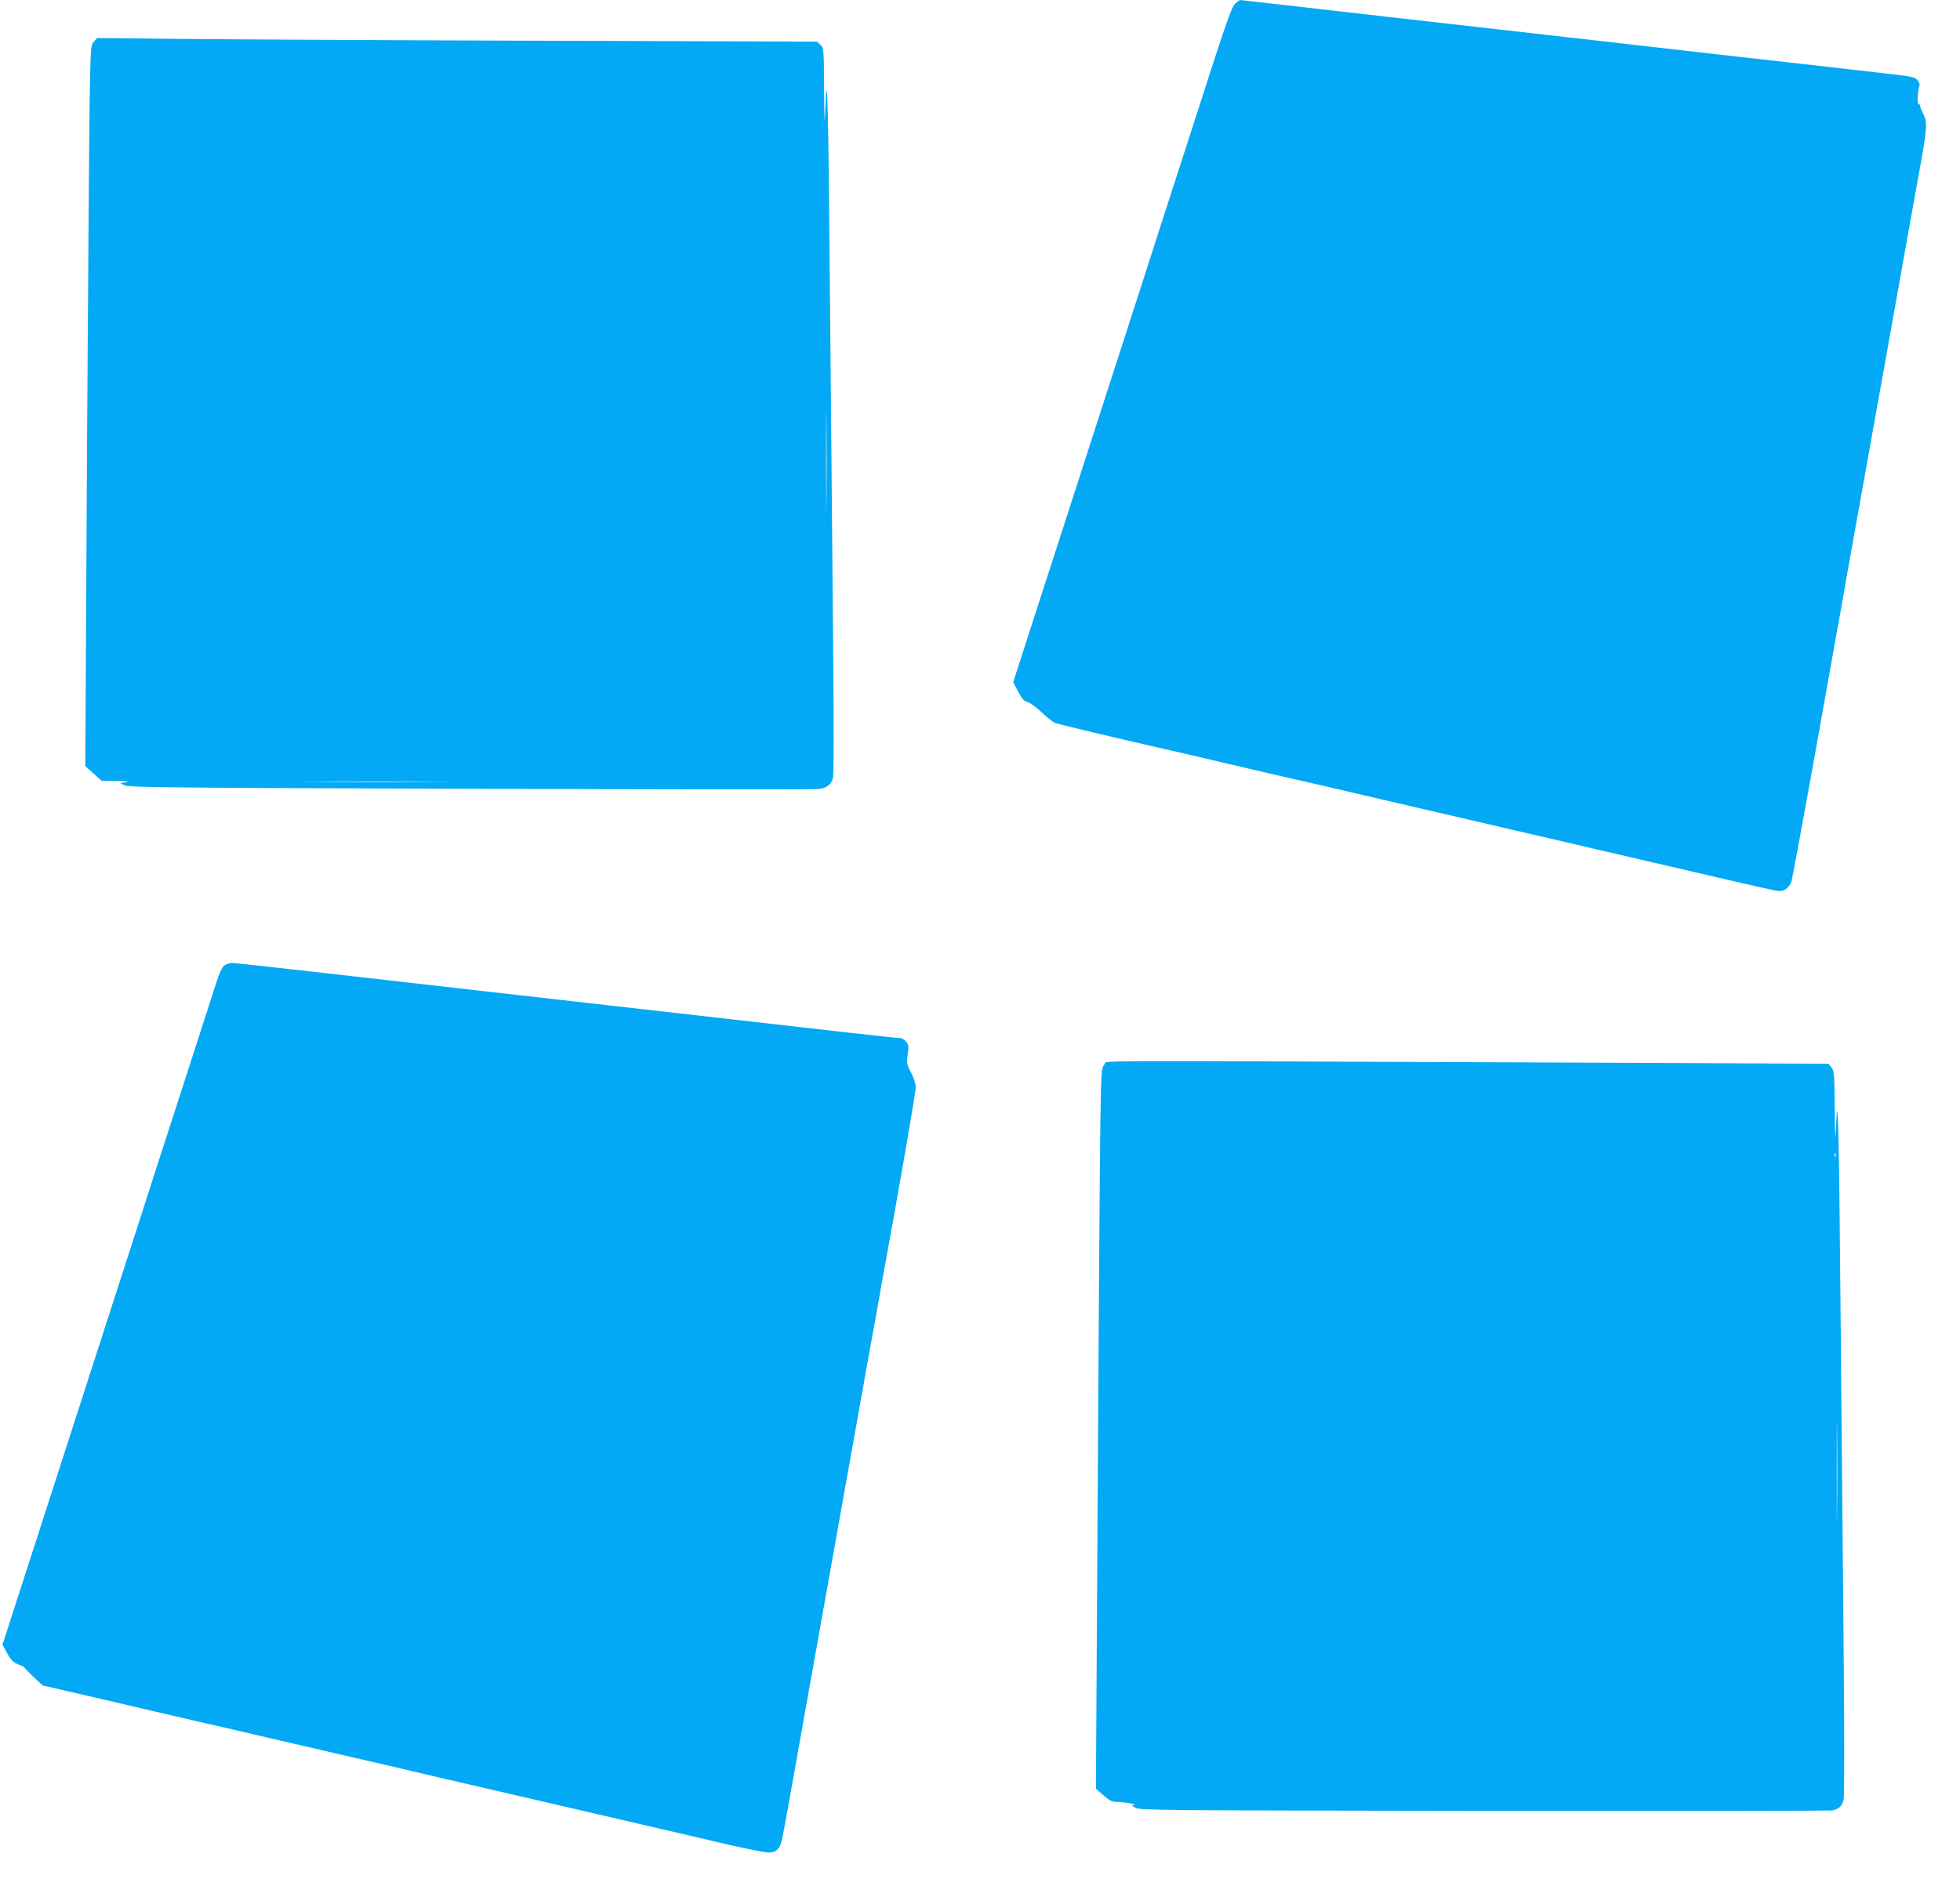
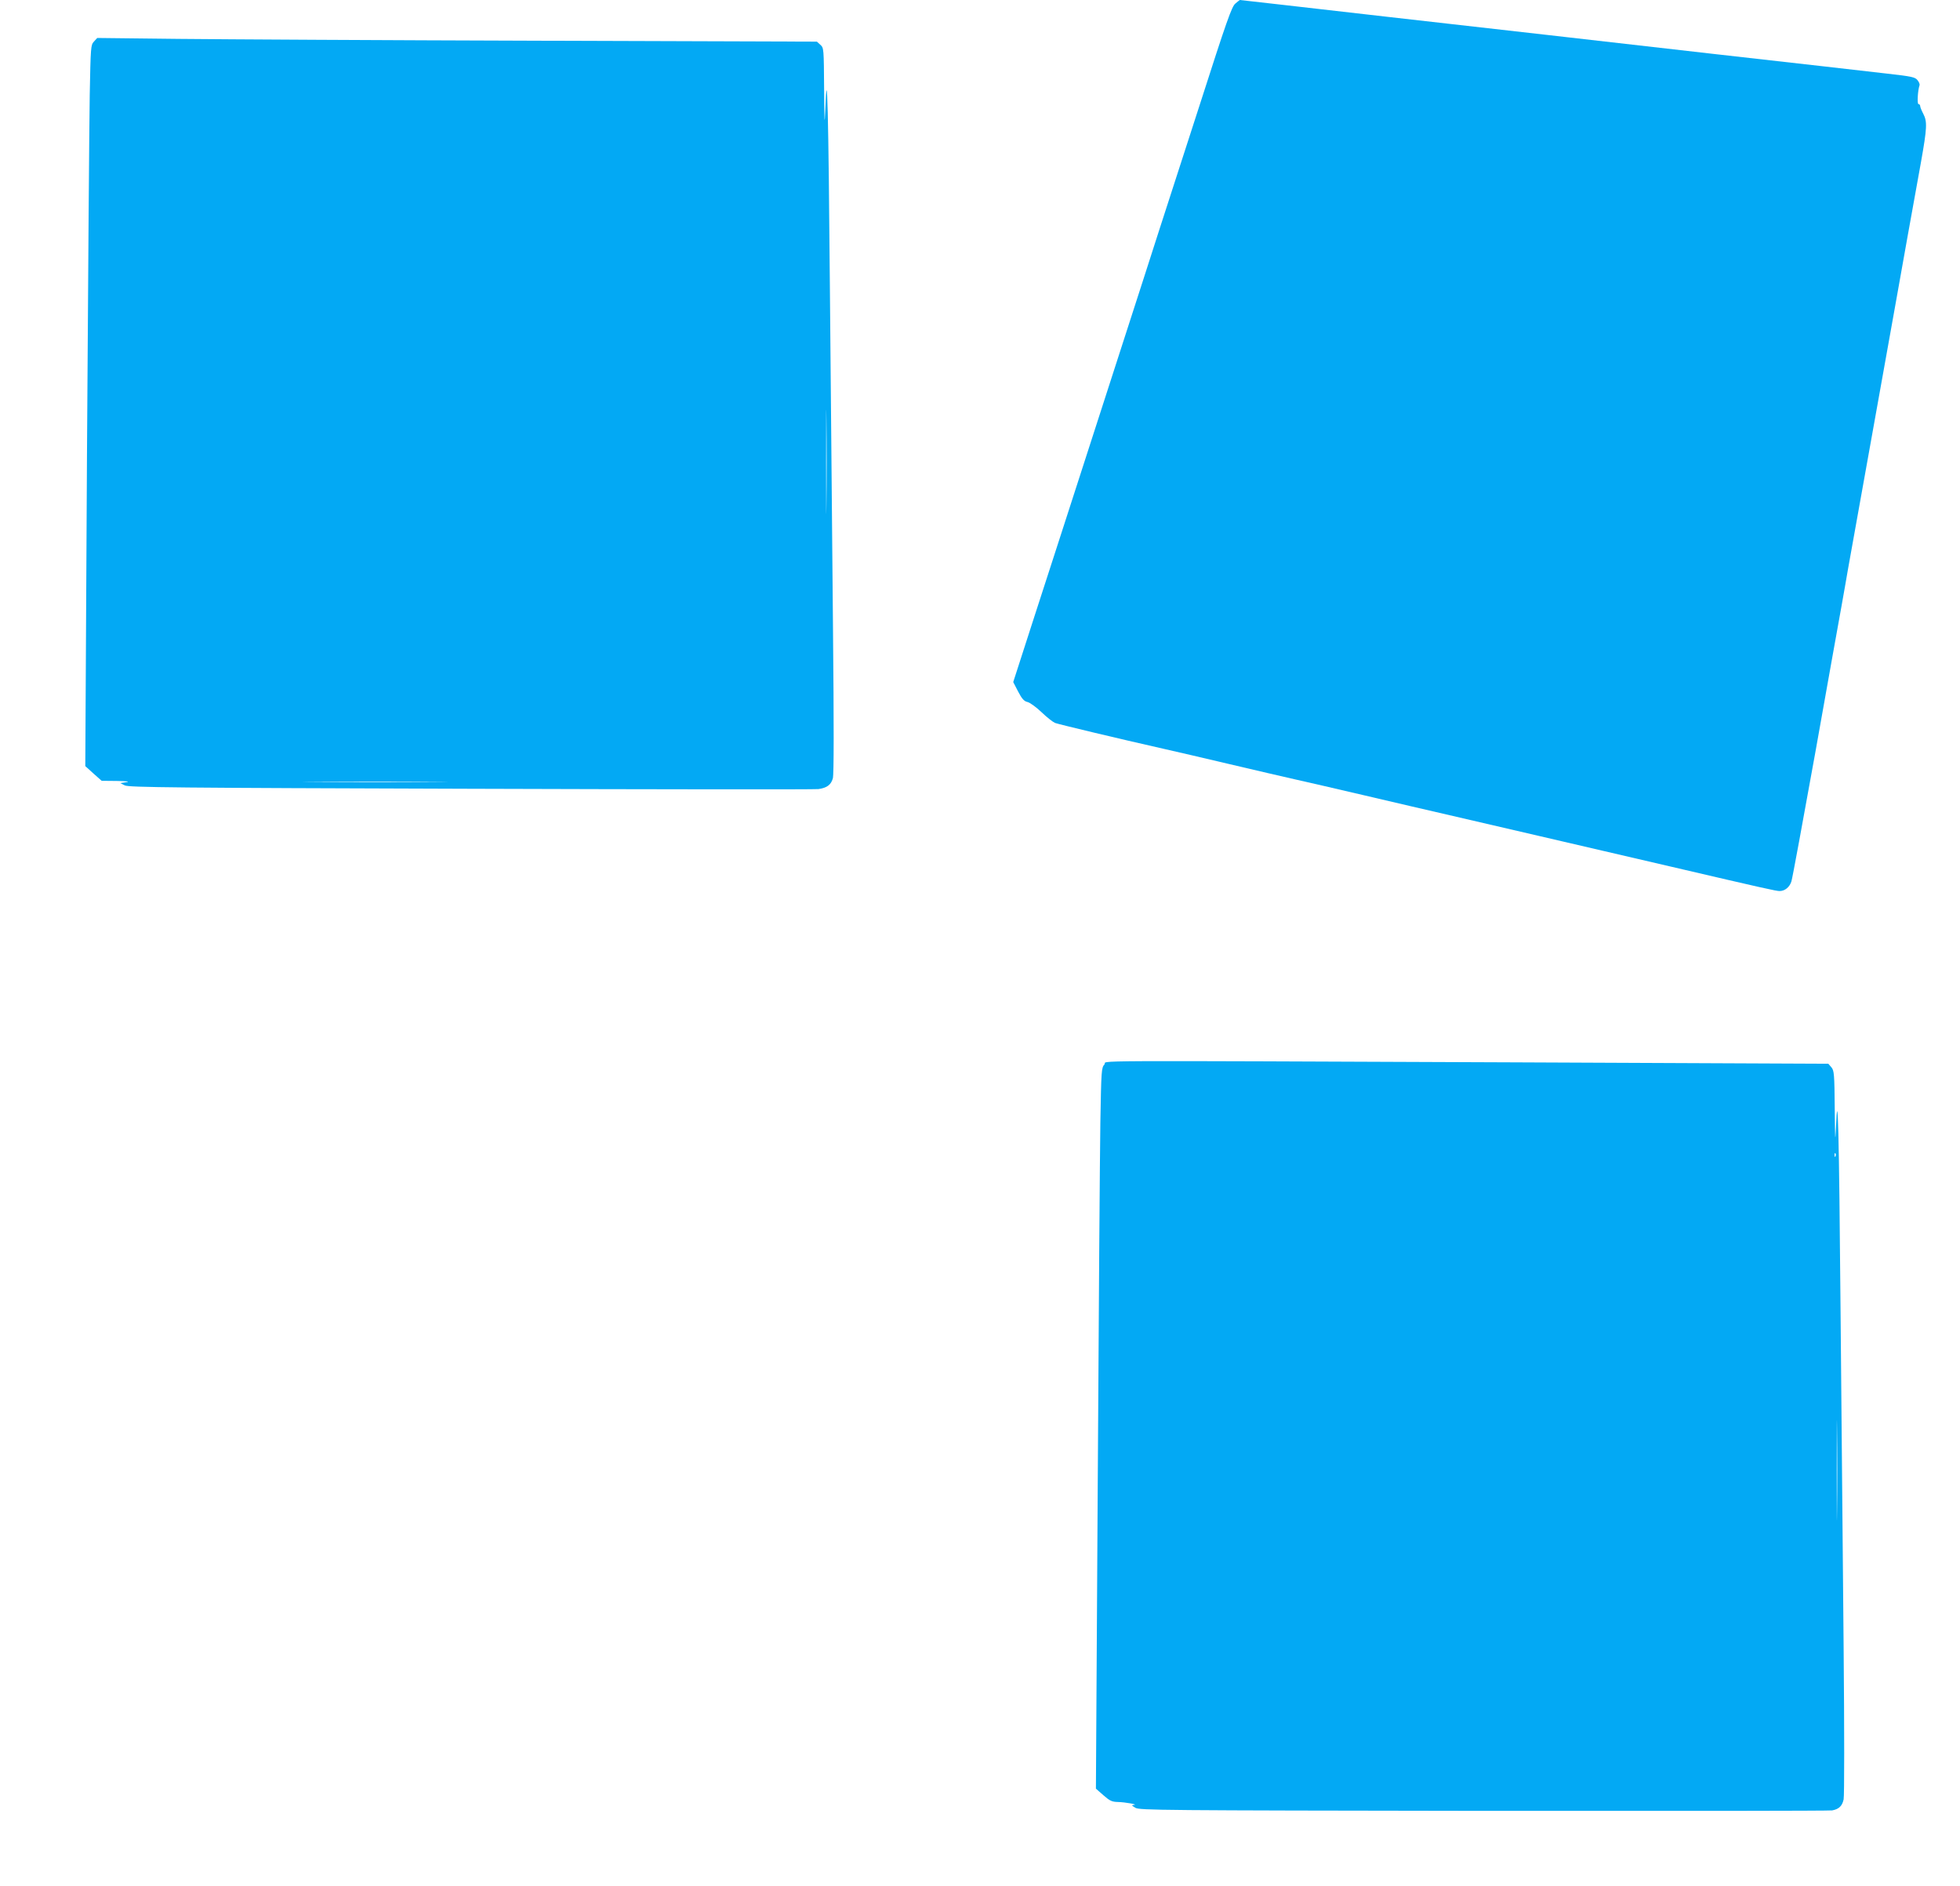
<svg xmlns="http://www.w3.org/2000/svg" version="1.0" width="1280pt" height="1232pt" viewBox="0 0 1280 1232" preserveAspectRatio="xMidYMid meet">
  <g transform="translate(0,1232) scale(0.1,-0.1)" fill="#03a9f4" stroke="none">
-     <path d="M8068 12297 c-24 -19 -56 -110 -238 -677 -117 -360 -234 -725 -262 -810 -27 -85 -71 -222 -98 -305 -49 -152 -431 -1334 -520 -1610 -27 -82 -112 -348 -191 -590 l-142 -440 32 -62 c25 -48 39 -63 60 -68 16 -3 57 -33 92 -66 35 -34 75 -65 89 -71 24 -9 421 -104 705 -168 72 -16 265 -61 430 -100 165 -39 359 -84 430 -100 72 -16 276 -63 455 -105 179 -42 440 -103 580 -135 140 -32 392 -91 560 -130 168 -39 361 -84 430 -100 69 -16 262 -61 430 -100 621 -145 690 -160 712 -160 34 0 65 25 77 63 6 17 76 399 157 847 80 448 156 876 170 950 13 74 33 185 43 245 11 61 81 452 156 870 75 418 145 807 155 865 26 149 123 689 165 920 40 225 42 266 15 317 -11 21 -20 43 -20 50 0 7 -5 13 -11 13 -10 0 -5 90 7 124 2 6 -4 21 -14 33 -15 19 -37 24 -197 42 -99 12 -614 70 -1145 130 -531 61 -1008 115 -1060 121 -52 6 -528 60 -1058 120 -530 61 -964 110 -965 110 -1 0 -14 -10 -29 -23z" />
+     <path d="M8068 12297 c-24 -19 -56 -110 -238 -677 -117 -360 -234 -725 -262 -810 -27 -85 -71 -222 -98 -305 -49 -152 -431 -1334 -520 -1610 -27 -82 -112 -348 -191 -590 l-142 -440 32 -62 c25 -48 39 -63 60 -68 16 -3 57 -33 92 -66 35 -34 75 -65 89 -71 24 -9 421 -104 705 -168 72 -16 265 -61 430 -100 165 -39 359 -84 430 -100 72 -16 276 -63 455 -105 179 -42 440 -103 580 -135 140 -32 392 -91 560 -130 168 -39 361 -84 430 -100 69 -16 262 -61 430 -100 621 -145 690 -160 712 -160 34 0 65 25 77 63 6 17 76 399 157 847 80 448 156 876 170 950 13 74 33 185 43 245 11 61 81 452 156 870 75 418 145 807 155 865 26 149 123 689 165 920 40 225 42 266 15 317 -11 21 -20 43 -20 50 0 7 -5 13 -11 13 -10 0 -5 90 7 124 2 6 -4 21 -14 33 -15 19 -37 24 -197 42 -99 12 -614 70 -1145 130 -531 61 -1008 115 -1060 121 -52 6 -528 60 -1058 120 -530 61 -964 110 -965 110 -1 0 -14 -10 -29 -23" />
    <path d="M613 12048 c-20 -22 -21 -33 -27 -348 -3 -179 -11 -1238 -18 -2355 l-11 -2029 53 -48 54 -48 100 -1 c66 -1 87 -4 61 -8 l-39 -6 29 -15 c26 -13 321 -16 2260 -22 1227 -4 2248 -5 2270 -2 56 8 82 28 94 70 7 25 7 347 1 973 -5 515 -14 1503 -20 2196 -10 1212 -18 1532 -30 1205 -5 -121 -6 -99 -8 126 -2 266 -2 271 -24 291 l-23 21 -1820 6 c-1001 3 -2058 9 -2350 12 l-530 6 -22 -24z m4784 -3021 c-1 -150 -2 -24 -2 278 0 303 1 425 2 272 2 -153 2 -401 0 -550z m-2564 -1814 c-211 -2 -555 -2 -765 0 -211 1 -39 2 382 2 421 0 593 -1 383 -2z" />
-     <path d="M1463 6012 c-13 -10 -33 -53 -51 -112 -17 -52 -103 -320 -192 -595 -89 -275 -184 -569 -211 -652 -27 -84 -71 -222 -98 -305 -27 -84 -122 -378 -211 -653 -196 -607 -205 -634 -471 -1459 l-213 -659 31 -56 c25 -46 39 -59 74 -73 24 -9 41 -17 37 -17 -7 -1 118 -121 125 -121 2 0 82 -18 178 -41 96 -22 230 -53 299 -69 69 -16 184 -43 255 -60 72 -16 198 -46 280 -65 83 -18 287 -66 455 -105 168 -39 420 -97 560 -130 140 -32 334 -77 430 -100 96 -23 290 -68 430 -100 140 -33 392 -91 560 -130 168 -39 420 -97 560 -130 140 -32 353 -82 472 -110 119 -27 235 -50 257 -50 52 0 77 26 90 94 10 47 86 470 131 726 17 94 312 1746 410 2295 22 121 52 285 66 365 14 80 36 204 49 275 102 554 215 1208 215 1241 0 25 -11 62 -30 98 -29 55 -30 63 -22 118 8 52 6 62 -10 84 -11 14 -30 24 -44 24 -23 0 -247 25 -1694 190 -239 27 -714 81 -1055 120 -341 39 -835 95 -1099 125 -263 30 -493 55 -510 55 -17 0 -41 -8 -53 -18z" />
    <path d="M7213 5368 c-20 -22 -21 -37 -27 -378 -3 -195 -11 -1255 -17 -2354 l-12 -1999 49 -43 c42 -37 56 -43 94 -44 49 -1 137 -17 105 -19 -17 -1 -15 -4 10 -19 28 -16 161 -17 2275 -20 1235 -1 2259 0 2275 3 44 8 66 29 75 72 5 22 5 449 0 993 -5 525 -14 1513 -20 2195 -10 1188 -18 1500 -30 1200 -5 -107 -6 -86 -8 120 -2 232 -4 252 -22 274 l-20 23 -2027 9 c-2954 12 -2676 13 -2700 -13z m4774 -600 c-3 -8 -6 -5 -6 6 -1 11 2 17 5 13 3 -3 4 -12 1 -19z m10 -2315 c-1 -147 -2 -29 -2 262 0 292 1 412 2 268 2 -144 2 -382 0 -530z" />
  </g>
</svg>